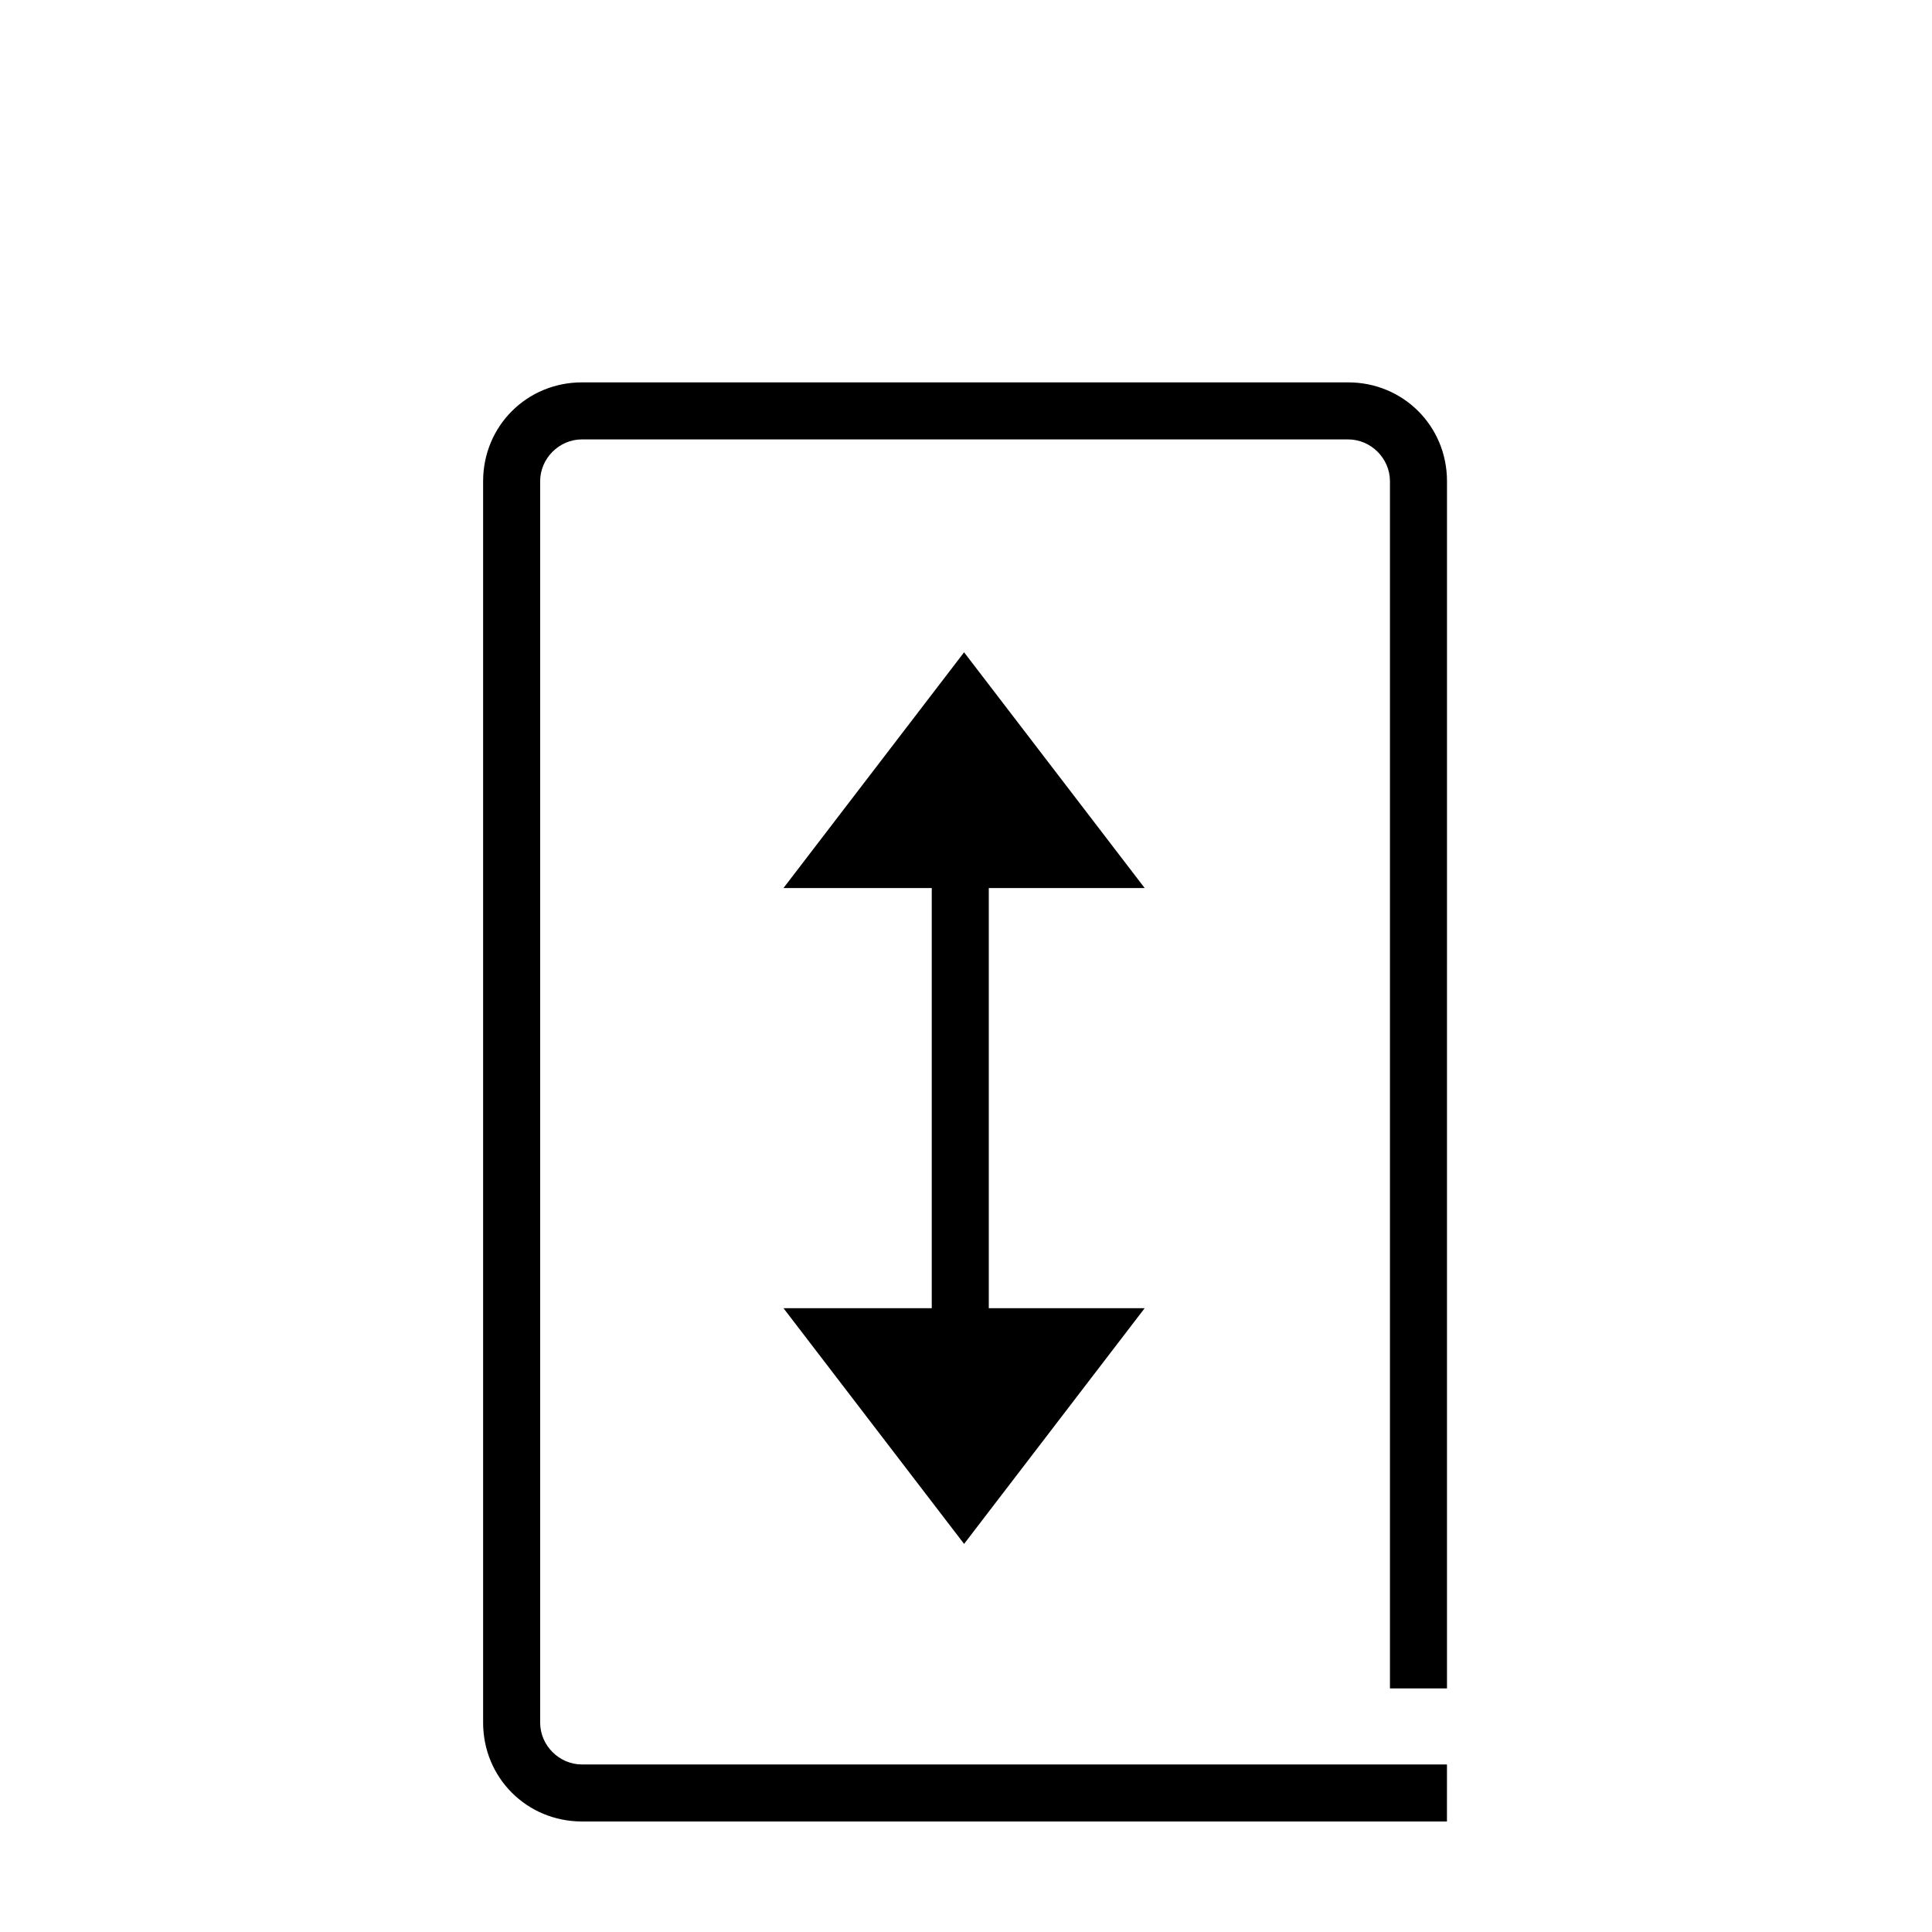
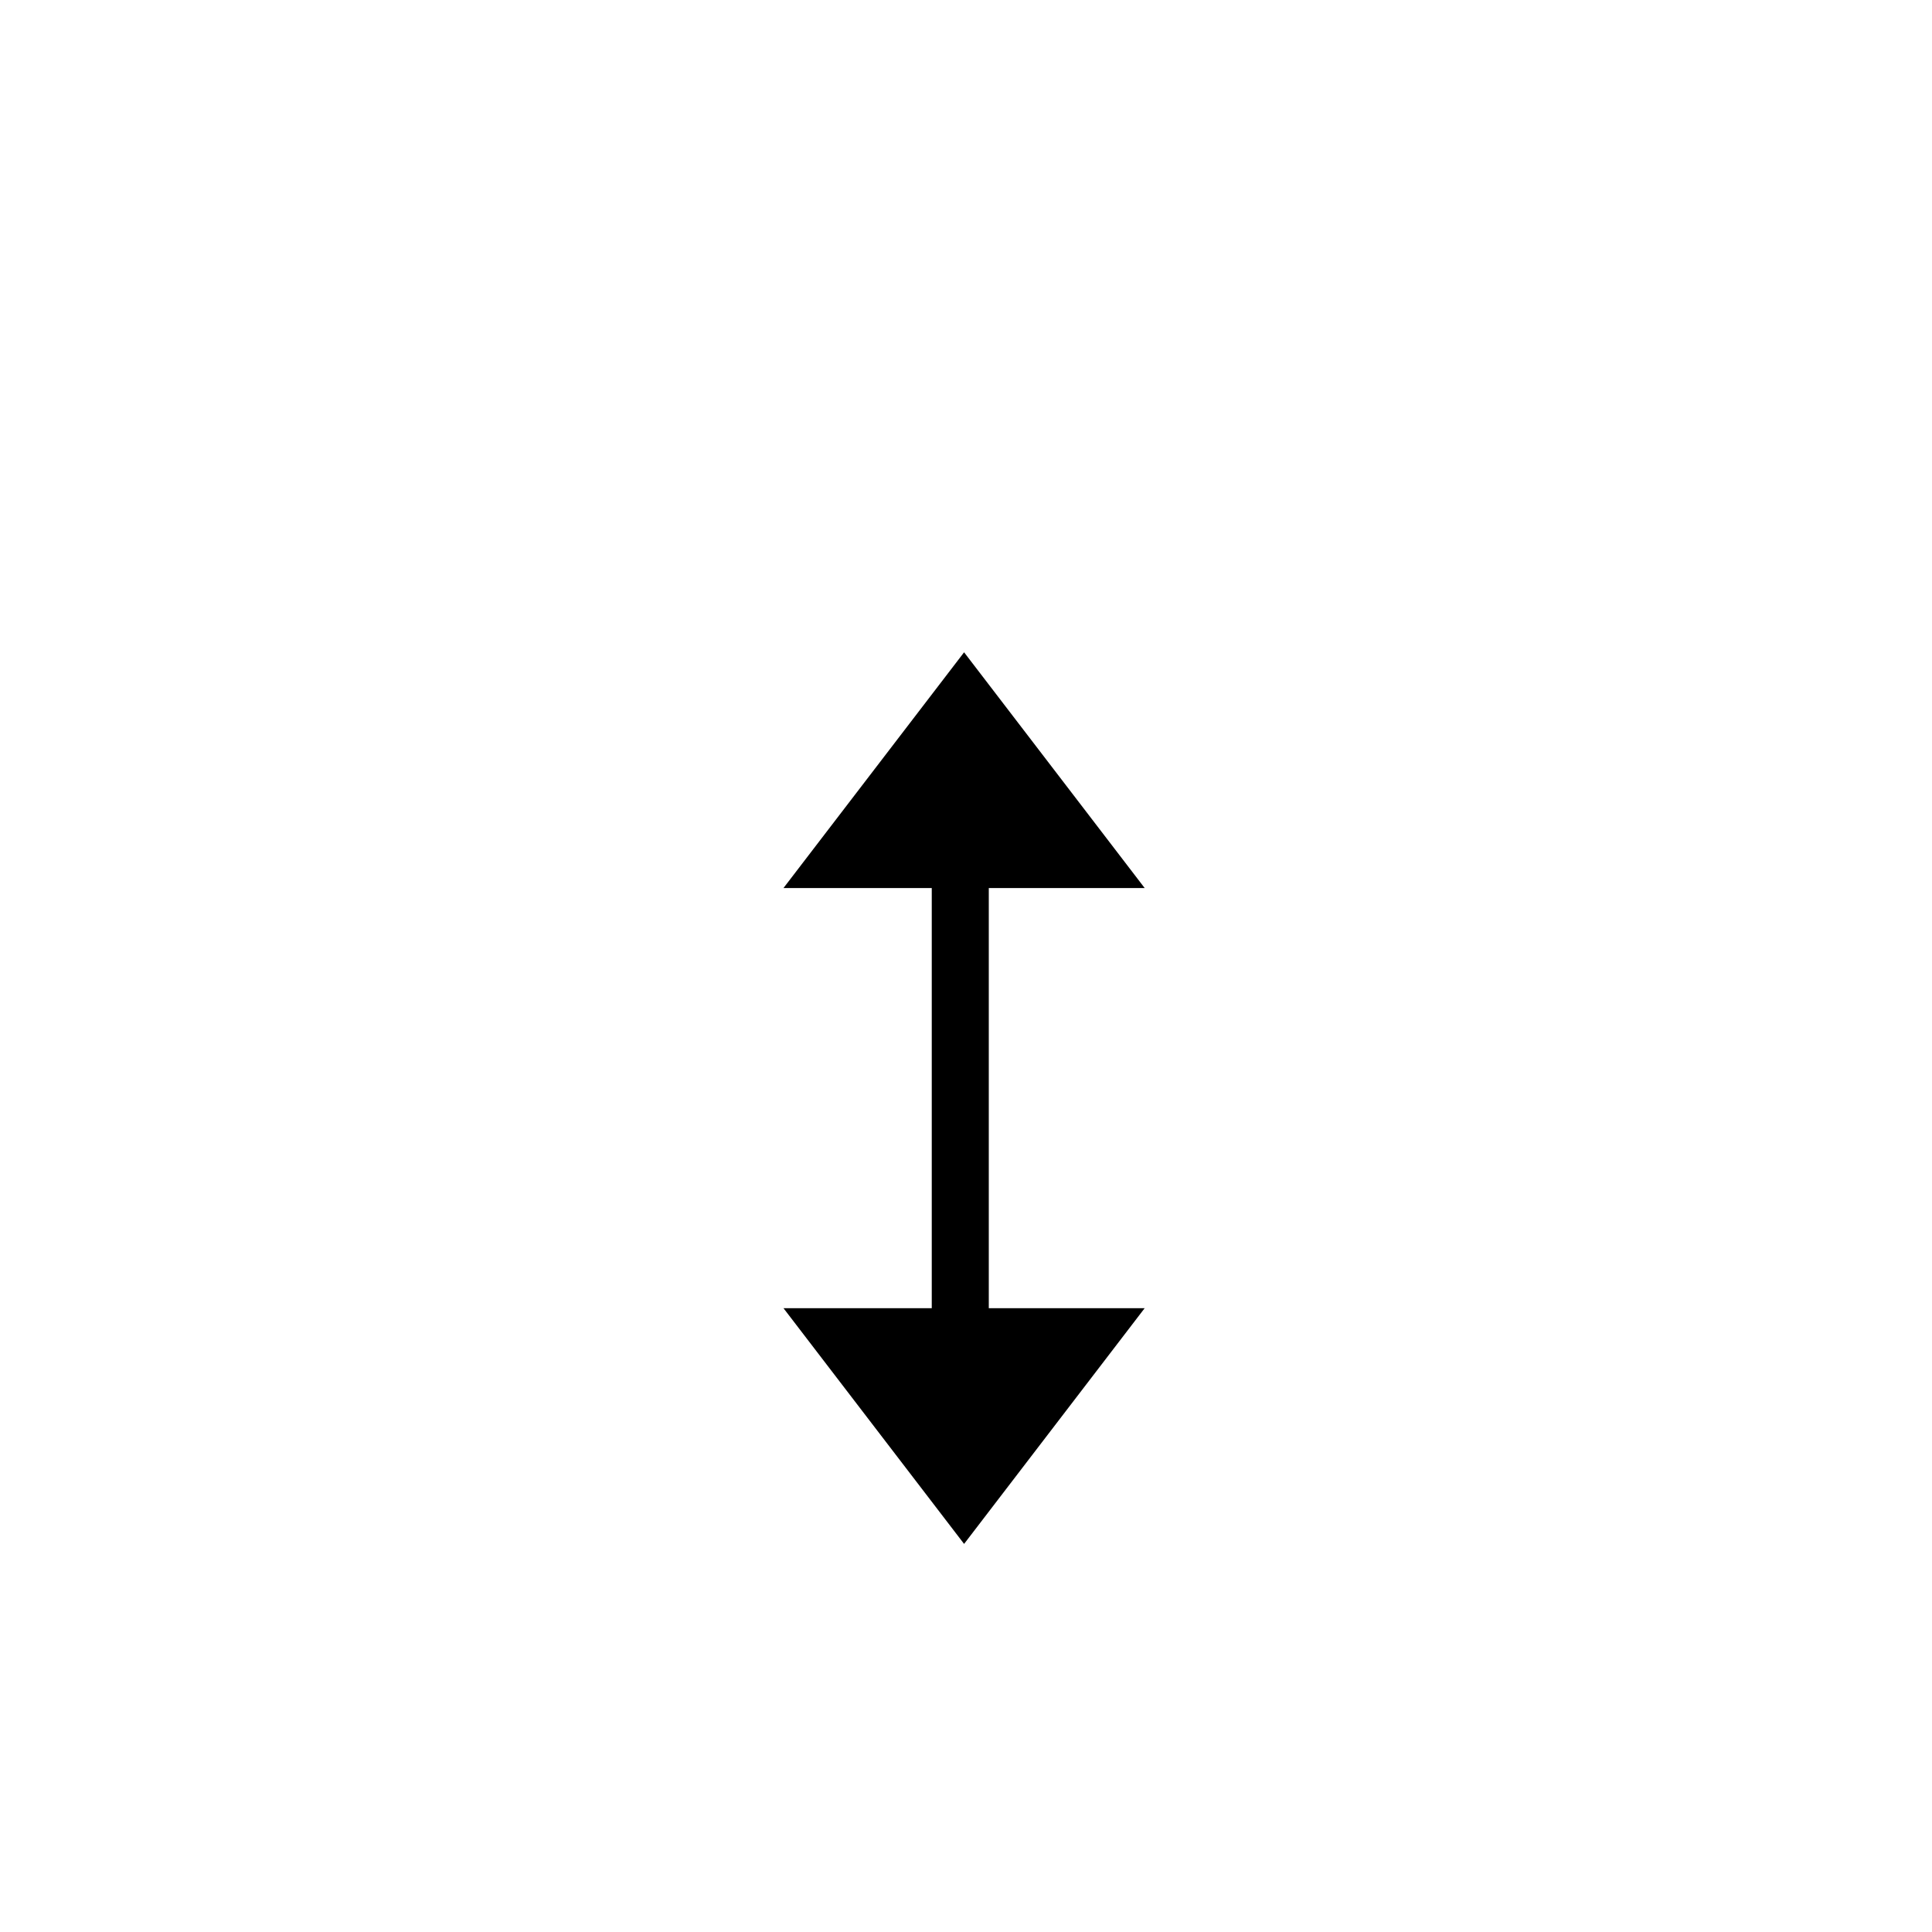
<svg xmlns="http://www.w3.org/2000/svg" fill="#000000" width="800px" height="800px" version="1.1" viewBox="144 144 512 512">
  <g>
    <path d="m406.04 379.34h41.312l-47.859-62.473-47.863 62.473h39.297v111.34h-39.297l47.863 62.473 47.859-62.473h-41.312z" />
-     <path d="m527.96 626.71h-229.73c-14.609 0-26.199-11.586-26.199-26.199v-328.98c0-14.609 11.586-26.199 26.199-26.199h203.04c14.609 0 26.199 11.586 26.199 26.199l-0.004 319.92h-15.113v-319.92c0-6.047-5.039-11.082-11.082-11.082l-203.04-0.004c-6.047 0-11.082 5.039-11.082 11.082v328.99c0 6.047 5.039 11.082 11.082 11.082h229.23l-0.004 15.117z" />
  </g>
</svg>